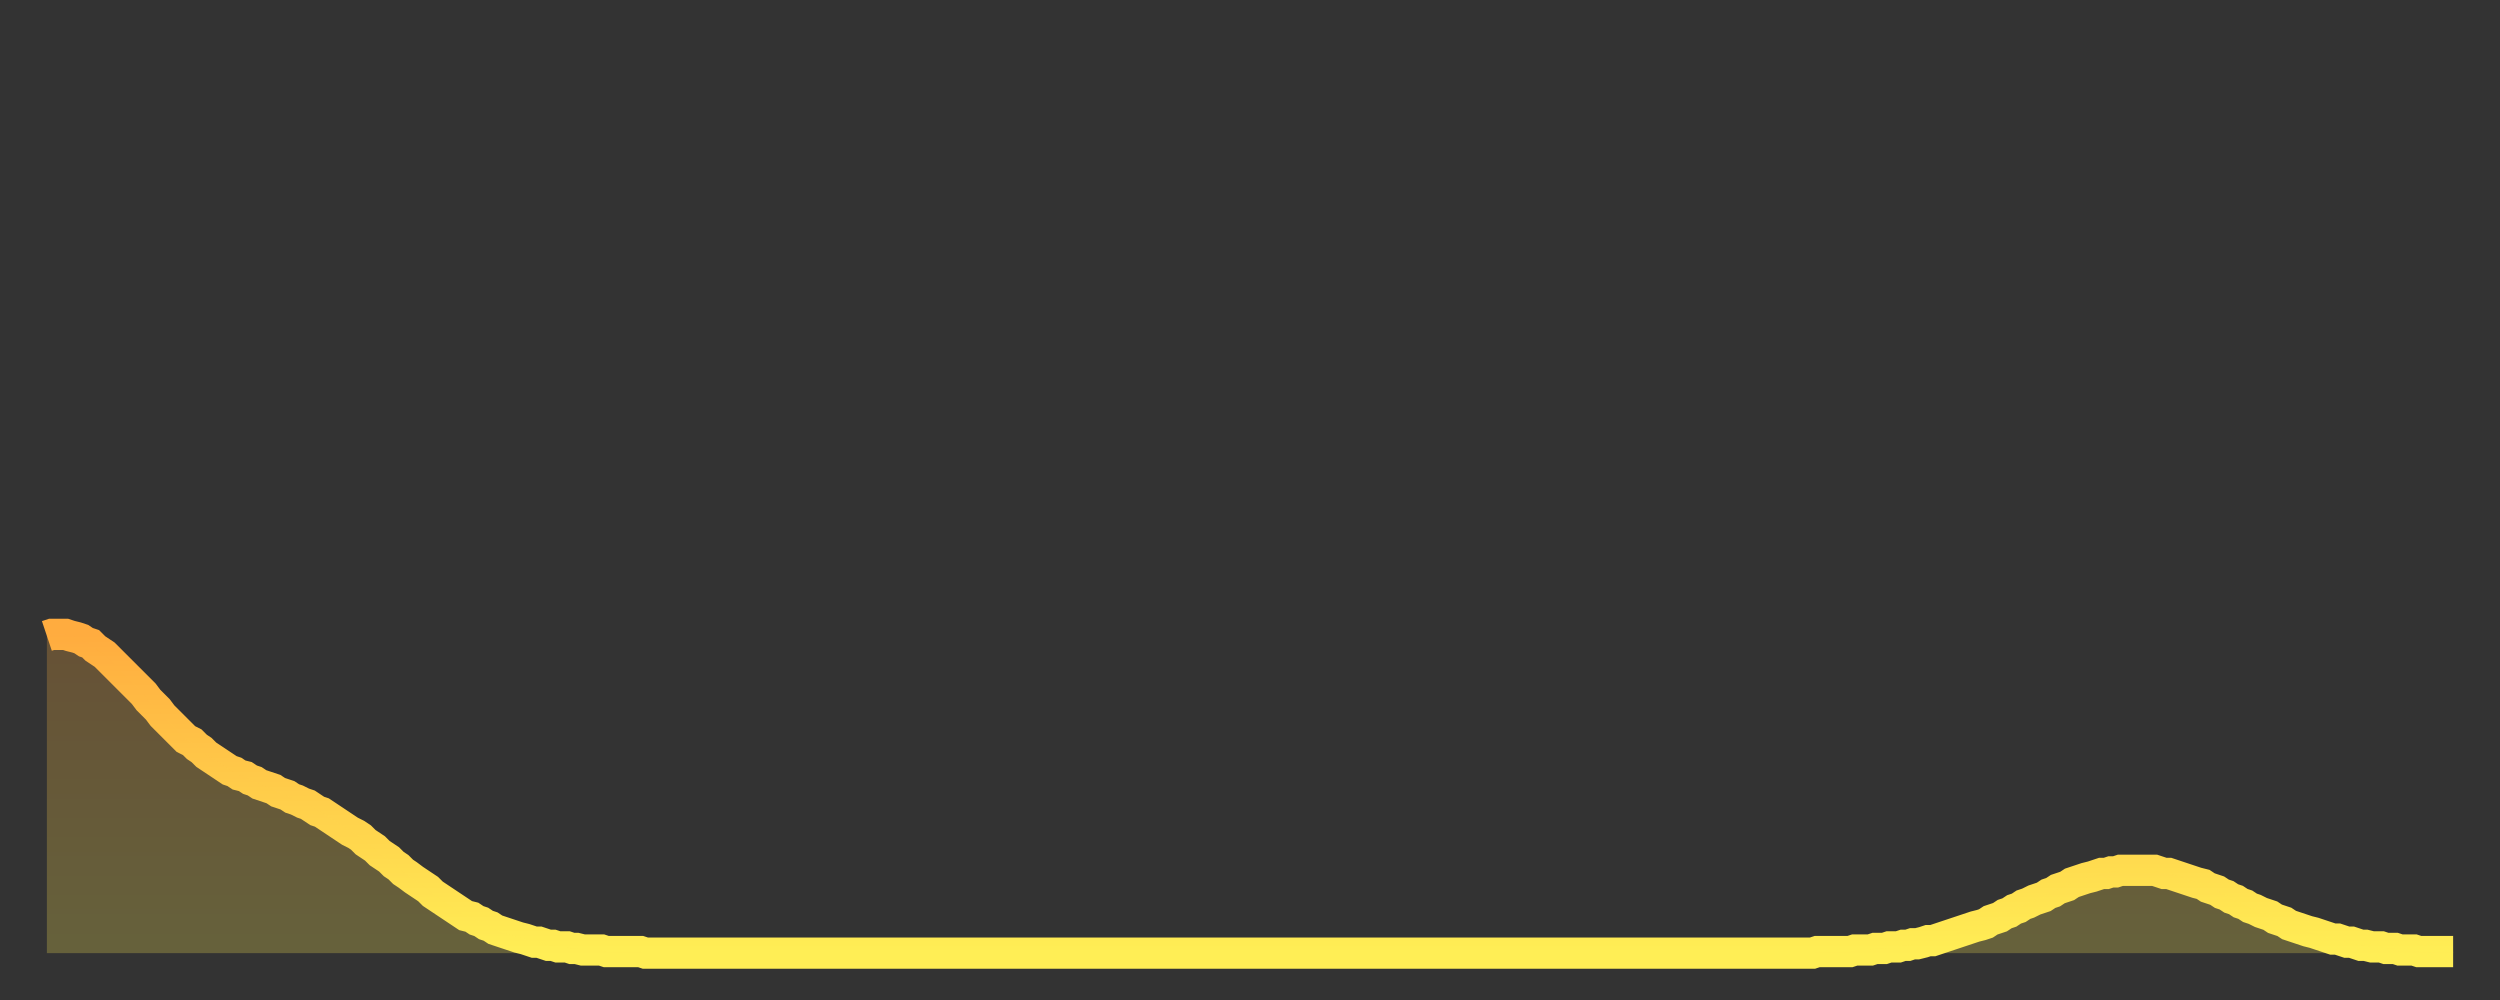
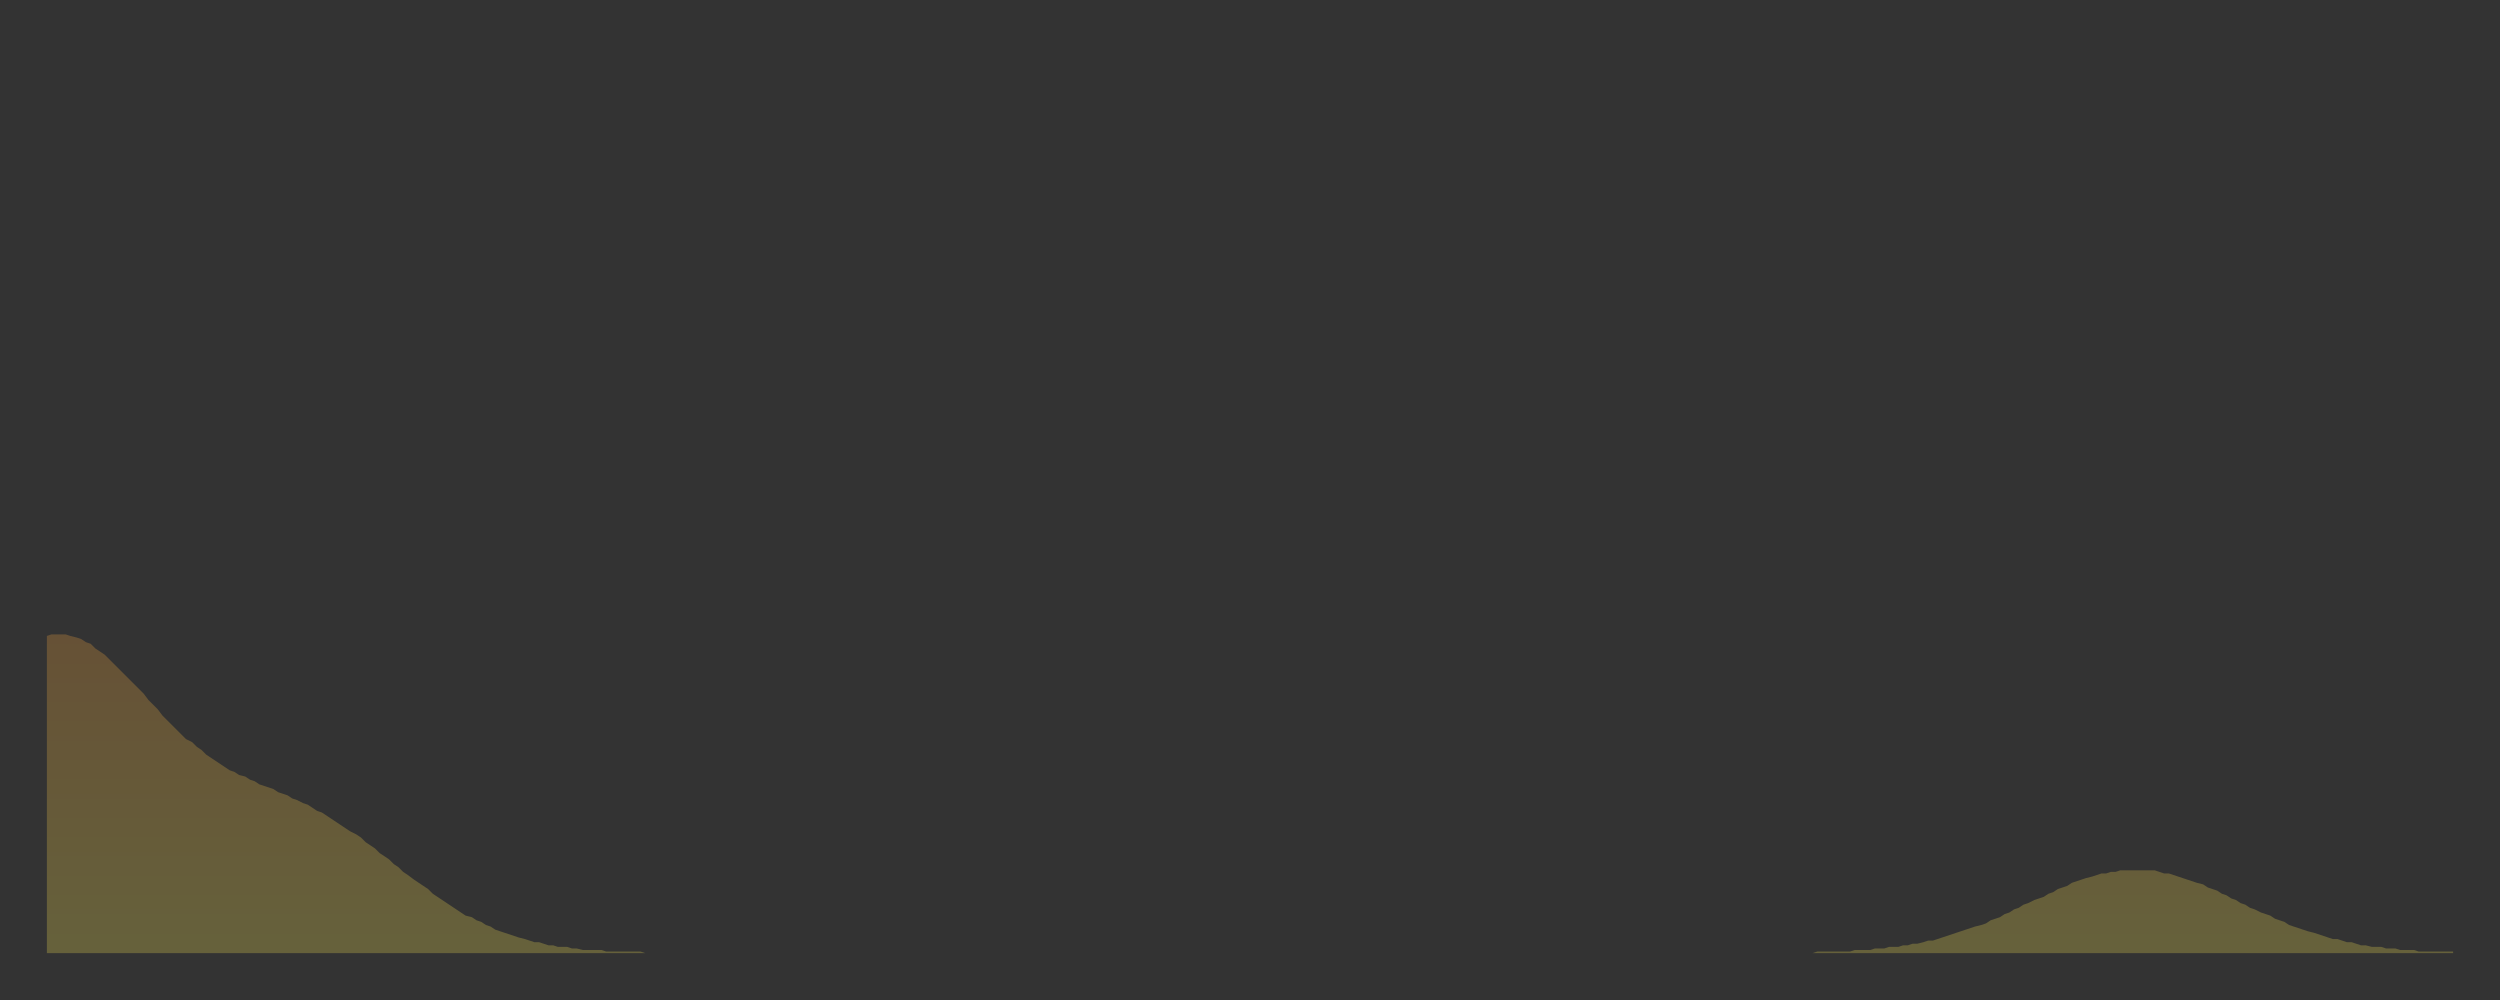
<svg xmlns="http://www.w3.org/2000/svg" baseProfile="full" height="64" version="1.1" width="160">
  <rect width="100%" height="100%" fill="#333333" stroke="none" />
  <defs>
    <linearGradient id="id70274" x1="0" x2="0" y1="0" y2="1">
      <stop offset="0%" stop-color="#ffac3f" />
      <stop offset="50%" stop-color="#ffcd4a" />
      <stop offset="100%" stop-color="#ffee55" />
    </linearGradient>
  </defs>
  <g transform="translate(3,3)">
    <g>
-       <path d="M 0.0 37.7 0.3 37.6 0.6 37.6 0.9 37.6 1.2 37.6 1.5 37.7 1.9 37.8 2.2 37.9 2.5 38.1 2.8 38.2 3.1 38.5 3.4 38.7 3.7 38.9 4.0 39.2 4.3 39.5 4.6 39.8 4.9 40.1 5.2 40.4 5.6 40.8 5.9 41.1 6.2 41.4 6.5 41.8 6.8 42.1 7.1 42.4 7.4 42.8 7.7 43.1 8.0 43.4 8.3 43.7 8.6 44.0 8.9 44.3 9.3 44.5 9.6 44.8 9.9 45.0 10.2 45.3 10.5 45.5 10.8 45.7 11.1 45.9 11.4 46.1 11.7 46.3 12.0 46.4 12.3 46.6 12.7 46.7 13.0 46.9 13.3 47.0 13.6 47.2 13.9 47.3 14.2 47.4 14.5 47.5 14.8 47.7 15.1 47.8 15.4 47.9 15.7 48.1 16.0 48.2 16.4 48.4 16.7 48.5 17.0 48.7 17.3 48.9 17.6 49.0 17.9 49.2 18.2 49.4 18.5 49.6 18.8 49.8 19.1 50.0 19.4 50.2 19.8 50.4 20.1 50.6 20.4 50.9 20.7 51.1 21.0 51.3 21.3 51.6 21.6 51.8 21.9 52.0 22.2 52.3 22.5 52.5 22.8 52.8 23.1 53.0 23.5 53.3 23.8 53.5 24.1 53.7 24.4 53.9 24.7 54.2 25.0 54.4 25.3 54.6 25.6 54.8 25.9 55.0 26.2 55.2 26.5 55.4 26.8 55.6 27.2 55.7 27.5 55.9 27.8 56.0 28.1 56.2 28.4 56.3 28.7 56.5 29.0 56.6 29.3 56.7 29.6 56.8 29.9 56.9 30.2 57.0 30.6 57.1 30.9 57.2 31.2 57.3 31.5 57.3 31.8 57.4 32.1 57.5 32.4 57.5 32.7 57.6 33.0 57.6 33.3 57.6 33.6 57.7 33.9 57.7 34.3 57.8 34.6 57.8 34.9 57.8 35.2 57.8 35.5 57.8 35.8 57.9 36.1 57.9 36.4 57.9 36.7 57.9 37.0 57.9 37.3 57.9 37.7 57.9 38.0 57.9 38.3 58.0 38.6 58.0 38.9 58.0 39.2 58.0 39.5 58.0 39.8 58.0 40.1 58.0 40.4 58.0 40.7 58.0 41.0 58.0 41.4 58.0 41.7 58.0 42.0 58.0 42.3 58.0 42.6 58.0 42.9 58.0 43.2 58.0 43.5 58.0 43.8 58.0 44.1 58.0 44.4 58.0 44.7 58.0 45.1 58.0 45.4 58.0 45.7 58.0 46.0 58.0 46.3 58.0 46.6 58.0 46.9 58.0 47.2 58.0 47.5 58.0 47.8 58.0 48.1 58.0 48.5 58.0 48.8 58.0 49.1 58.0 49.4 58.0 49.7 58.0 50.0 58.0 50.3 58.0 50.6 58.0 50.9 58.0 51.2 58.0 51.5 58.0 51.8 58.0 52.2 58.0 52.5 58.0 52.8 58.0 53.1 58.0 53.4 58.0 53.7 58.0 54.0 58.0 54.3 58.0 54.6 58.0 54.9 58.0 55.2 58.0 55.6 58.0 55.9 58.0 56.2 58.0 56.5 58.0 56.8 58.0 57.1 58.0 57.4 58.0 57.7 58.0 58.0 58.0 58.3 58.0 58.6 58.0 58.9 58.0 59.3 58.0 59.6 58.0 59.9 58.0 60.2 58.0 60.5 58.0 60.8 58.0 61.1 58.0 61.4 58.0 61.7 58.0 62.0 58.0 62.3 58.0 62.6 58.0 63.0 58.0 63.3 58.0 63.6 58.0 63.9 58.0 64.2 58.0 64.5 58.0 64.8 58.0 65.1 58.0 65.4 58.0 65.7 58.0 66.0 58.0 66.4 58.0 66.7 58.0 67.0 58.0 67.3 58.0 67.6 58.0 67.9 58.0 68.2 58.0 68.5 58.0 68.8 58.0 69.1 58.0 69.4 58.0 69.7 58.0 70.1 58.0 70.4 58.0 70.7 58.0 71.0 58.0 71.3 58.0 71.6 58.0 71.9 58.0 72.2 58.0 72.5 58.0 72.8 58.0 73.1 58.0 73.5 58.0 73.8 58.0 74.1 58.0 74.4 58.0 74.7 58.0 75.0 58.0 75.3 58.0 75.6 58.0 75.9 58.0 76.2 58.0 76.5 58.0 76.8 58.0 77.2 58.0 77.5 58.0 77.8 58.0 78.1 58.0 78.4 58.0 78.7 58.0 79.0 58.0 79.3 58.0 79.6 58.0 79.9 58.0 80.2 58.0 80.5 58.0 80.9 58.0 81.2 58.0 81.5 58.0 81.8 58.0 82.1 58.0 82.4 58.0 82.7 58.0 83.0 58.0 83.3 58.0 83.6 58.0 83.9 58.0 84.3 58.0 84.6 58.0 84.9 58.0 85.2 58.0 85.5 58.0 85.8 58.0 86.1 58.0 86.4 58.0 86.7 58.0 87.0 58.0 87.3 58.0 87.6 58.0 88.0 58.0 88.3 58.0 88.6 58.0 88.9 58.0 89.2 58.0 89.5 58.0 89.8 58.0 90.1 58.0 90.4 58.0 90.7 58.0 91.0 58.0 91.4 58.0 91.7 58.0 92.0 58.0 92.3 58.0 92.6 58.0 92.9 58.0 93.2 58.0 93.5 58.0 93.8 58.0 94.1 58.0 94.4 58.0 94.7 58.0 95.1 58.0 95.4 58.0 95.7 58.0 96.0 58.0 96.3 58.0 96.6 58.0 96.9 58.0 97.2 58.0 97.5 58.0 97.8 58.0 98.1 58.0 98.4 58.0 98.8 58.0 99.1 58.0 99.4 58.0 99.7 58.0 100.0 58.0 100.3 58.0 100.6 58.0 100.9 58.0 101.2 58.0 101.5 58.0 101.8 58.0 102.2 58.0 102.5 58.0 102.8 58.0 103.1 58.0 103.4 58.0 103.7 58.0 104.0 58.0 104.3 58.0 104.6 58.0 104.9 58.0 105.2 58.0 105.5 58.0 105.9 58.0 106.2 58.0 106.5 58.0 106.8 58.0 107.1 58.0 107.4 58.0 107.7 58.0 108.0 58.0 108.3 58.0 108.6 58.0 108.9 58.0 109.3 58.0 109.6 58.0 109.9 58.0 110.2 58.0 110.5 58.0 110.8 58.0 111.1 58.0 111.4 58.0 111.7 58.0 112.0 58.0 112.3 58.0 112.6 58.0 113.0 58.0 113.3 57.9 113.6 57.9 113.9 57.9 114.2 57.9 114.5 57.9 114.8 57.9 115.1 57.9 115.4 57.9 115.7 57.8 116.0 57.8 116.3 57.8 116.7 57.8 117.0 57.7 117.3 57.7 117.6 57.7 117.9 57.6 118.2 57.6 118.5 57.6 118.8 57.5 119.1 57.5 119.4 57.4 119.7 57.4 120.1 57.3 120.4 57.2 120.7 57.2 121.0 57.1 121.3 57.0 121.6 56.9 121.9 56.8 122.2 56.7 122.5 56.6 122.8 56.5 123.1 56.4 123.4 56.3 123.8 56.2 124.1 56.1 124.4 55.9 124.7 55.8 125.0 55.7 125.3 55.5 125.6 55.4 125.9 55.2 126.2 55.1 126.5 54.9 126.8 54.8 127.2 54.6 127.5 54.5 127.8 54.4 128.1 54.2 128.4 54.1 128.7 53.9 129.0 53.8 129.3 53.7 129.6 53.5 129.9 53.4 130.2 53.3 130.5 53.2 130.9 53.1 131.2 53.0 131.5 52.9 131.8 52.9 132.1 52.8 132.4 52.8 132.7 52.7 133.0 52.7 133.3 52.7 133.6 52.7 133.9 52.7 134.2 52.7 134.6 52.7 134.9 52.7 135.2 52.8 135.5 52.9 135.8 52.9 136.1 53.0 136.4 53.1 136.7 53.2 137.0 53.3 137.3 53.4 137.6 53.5 138.0 53.6 138.3 53.8 138.6 53.9 138.9 54.0 139.2 54.2 139.5 54.3 139.8 54.5 140.1 54.6 140.4 54.8 140.7 54.9 141.0 55.1 141.3 55.2 141.7 55.4 142.0 55.5 142.3 55.6 142.6 55.8 142.9 55.9 143.2 56.0 143.5 56.2 143.8 56.3 144.1 56.4 144.4 56.5 144.7 56.6 145.1 56.7 145.4 56.8 145.7 56.9 146.0 57.0 146.3 57.1 146.6 57.1 146.9 57.2 147.2 57.3 147.5 57.3 147.8 57.4 148.1 57.5 148.4 57.5 148.8 57.6 149.1 57.6 149.4 57.6 149.7 57.7 150.0 57.7 150.3 57.7 150.6 57.8 150.9 57.8 151.2 57.8 151.5 57.8 151.8 57.9 152.1 57.9 152.5 57.9 152.8 57.9 153.1 57.9 153.4 57.9 153.7 57.9 154.0 57.9" fill="none" id="graph-curve" opacity="1" stroke="url(#id70274)" stroke-width="2" />
      <path d="M 0 58 L 0.0 37.7 0.3 37.6 0.6 37.6 0.9 37.6 1.2 37.6 1.5 37.7 1.9 37.8 2.2 37.9 2.5 38.1 2.8 38.2 3.1 38.5 3.4 38.7 3.7 38.9 4.0 39.2 4.3 39.5 4.6 39.8 4.9 40.1 5.2 40.4 5.6 40.8 5.9 41.1 6.2 41.4 6.5 41.8 6.8 42.1 7.1 42.4 7.4 42.8 7.7 43.1 8.0 43.4 8.3 43.7 8.6 44.0 8.9 44.3 9.3 44.5 9.6 44.8 9.9 45.0 10.2 45.3 10.5 45.5 10.8 45.7 11.1 45.9 11.4 46.1 11.7 46.3 12.0 46.4 12.3 46.6 12.7 46.7 13.0 46.9 13.3 47.0 13.6 47.2 13.9 47.3 14.2 47.4 14.5 47.5 14.8 47.7 15.1 47.8 15.4 47.9 15.7 48.1 16.0 48.2 16.4 48.4 16.7 48.5 17.0 48.7 17.3 48.9 17.6 49.0 17.9 49.2 18.2 49.4 18.5 49.6 18.8 49.8 19.1 50.0 19.4 50.2 19.8 50.4 20.1 50.6 20.4 50.9 20.7 51.1 21.0 51.3 21.3 51.6 21.6 51.8 21.9 52.0 22.2 52.3 22.5 52.5 22.8 52.8 23.1 53.0 23.5 53.3 23.8 53.5 24.1 53.7 24.4 53.9 24.7 54.2 25.0 54.4 25.3 54.6 25.6 54.8 25.9 55.0 26.2 55.2 26.5 55.4 26.8 55.6 27.2 55.7 27.5 55.9 27.8 56.0 28.1 56.2 28.4 56.3 28.7 56.5 29.0 56.6 29.3 56.7 29.6 56.8 29.9 56.9 30.2 57.0 30.6 57.1 30.9 57.2 31.2 57.3 31.5 57.3 31.8 57.4 32.1 57.5 32.4 57.5 32.7 57.6 33.0 57.6 33.3 57.6 33.6 57.7 33.9 57.7 34.3 57.8 34.6 57.8 34.9 57.8 35.2 57.8 35.5 57.8 35.8 57.9 36.1 57.9 36.4 57.9 36.7 57.9 37.0 57.9 37.3 57.9 37.7 57.9 38.0 57.9 38.3 58.0 38.6 58.0 38.9 58.0 39.2 58.0 39.5 58.0 39.8 58.0 40.1 58.0 40.4 58.0 40.7 58.0 41.0 58.0 41.4 58.0 41.7 58.0 42.0 58.0 42.3 58.0 42.6 58.0 42.9 58.0 43.2 58.0 43.5 58.0 43.8 58.0 44.1 58.0 44.4 58.0 44.7 58.0 45.1 58.0 45.4 58.0 45.7 58.0 46.0 58.0 46.3 58.0 46.6 58.0 46.9 58.0 47.2 58.0 47.5 58.0 47.8 58.0 48.1 58.0 48.5 58.0 48.8 58.0 49.1 58.0 49.4 58.0 49.7 58.0 50.0 58.0 50.3 58.0 50.6 58.0 50.9 58.0 51.2 58.0 51.5 58.0 51.8 58.0 52.2 58.0 52.5 58.0 52.8 58.0 53.1 58.0 53.4 58.0 53.7 58.0 54.0 58.0 54.3 58.0 54.6 58.0 54.9 58.0 55.2 58.0 55.6 58.0 55.9 58.0 56.2 58.0 56.5 58.0 56.8 58.0 57.1 58.0 57.4 58.0 57.7 58.0 58.0 58.0 58.3 58.0 58.6 58.0 58.9 58.0 59.3 58.0 59.6 58.0 59.9 58.0 60.2 58.0 60.5 58.0 60.8 58.0 61.1 58.0 61.4 58.0 61.7 58.0 62.0 58.0 62.3 58.0 62.6 58.0 63.0 58.0 63.3 58.0 63.6 58.0 63.9 58.0 64.2 58.0 64.5 58.0 64.8 58.0 65.1 58.0 65.4 58.0 65.7 58.0 66.0 58.0 66.4 58.0 66.7 58.0 67.0 58.0 67.3 58.0 67.6 58.0 67.9 58.0 68.2 58.0 68.5 58.0 68.8 58.0 69.1 58.0 69.4 58.0 69.7 58.0 70.1 58.0 70.4 58.0 70.7 58.0 71.0 58.0 71.3 58.0 71.6 58.0 71.9 58.0 72.2 58.0 72.5 58.0 72.8 58.0 73.1 58.0 73.5 58.0 73.8 58.0 74.1 58.0 74.4 58.0 74.7 58.0 75.0 58.0 75.3 58.0 75.6 58.0 75.9 58.0 76.2 58.0 76.5 58.0 76.8 58.0 77.2 58.0 77.5 58.0 77.8 58.0 78.1 58.0 78.4 58.0 78.7 58.0 79.0 58.0 79.3 58.0 79.6 58.0 79.9 58.0 80.2 58.0 80.5 58.0 80.9 58.0 81.2 58.0 81.5 58.0 81.8 58.0 82.1 58.0 82.4 58.0 82.7 58.0 83.0 58.0 83.3 58.0 83.6 58.0 83.9 58.0 84.3 58.0 84.6 58.0 84.9 58.0 85.2 58.0 85.5 58.0 85.8 58.0 86.1 58.0 86.4 58.0 86.7 58.0 87.0 58.0 87.3 58.0 87.6 58.0 88.0 58.0 88.3 58.0 88.6 58.0 88.9 58.0 89.2 58.0 89.5 58.0 89.8 58.0 90.1 58.0 90.4 58.0 90.7 58.0 91.0 58.0 91.4 58.0 91.7 58.0 92.0 58.0 92.3 58.0 92.6 58.0 92.9 58.0 93.2 58.0 93.5 58.0 93.8 58.0 94.1 58.0 94.4 58.0 94.7 58.0 95.1 58.0 95.4 58.0 95.7 58.0 96.0 58.0 96.3 58.0 96.6 58.0 96.9 58.0 97.2 58.0 97.5 58.0 97.8 58.0 98.1 58.0 98.4 58.0 98.8 58.0 99.1 58.0 99.4 58.0 99.7 58.0 100.0 58.0 100.3 58.0 100.6 58.0 100.9 58.0 101.2 58.0 101.5 58.0 101.8 58.0 102.2 58.0 102.5 58.0 102.8 58.0 103.1 58.0 103.4 58.0 103.7 58.0 104.0 58.0 104.3 58.0 104.6 58.0 104.9 58.0 105.2 58.0 105.5 58.0 105.9 58.0 106.2 58.0 106.5 58.0 106.8 58.0 107.1 58.0 107.4 58.0 107.7 58.0 108.0 58.0 108.3 58.0 108.6 58.0 108.9 58.0 109.3 58.0 109.6 58.0 109.9 58.0 110.2 58.0 110.5 58.0 110.8 58.0 111.1 58.0 111.4 58.0 111.7 58.0 112.0 58.0 112.3 58.0 112.6 58.0 113.0 58.0 113.3 57.9 113.6 57.9 113.9 57.9 114.2 57.9 114.5 57.9 114.8 57.9 115.1 57.9 115.4 57.9 115.7 57.8 116.0 57.8 116.3 57.8 116.7 57.8 117.0 57.7 117.3 57.7 117.6 57.7 117.9 57.6 118.2 57.6 118.5 57.6 118.8 57.5 119.1 57.5 119.4 57.4 119.7 57.4 120.1 57.3 120.4 57.2 120.7 57.2 121.0 57.1 121.3 57.0 121.6 56.9 121.9 56.8 122.2 56.7 122.5 56.6 122.8 56.5 123.1 56.4 123.4 56.3 123.8 56.2 124.1 56.1 124.4 55.9 124.7 55.8 125.0 55.7 125.3 55.5 125.6 55.4 125.9 55.2 126.2 55.1 126.5 54.9 126.8 54.8 127.2 54.6 127.5 54.5 127.8 54.4 128.1 54.2 128.4 54.1 128.7 53.9 129.0 53.8 129.3 53.7 129.6 53.5 129.9 53.4 130.2 53.3 130.5 53.2 130.9 53.1 131.2 53.0 131.5 52.9 131.8 52.9 132.1 52.8 132.4 52.8 132.7 52.7 133.0 52.7 133.3 52.7 133.6 52.7 133.9 52.7 134.2 52.7 134.6 52.7 134.9 52.7 135.2 52.8 135.5 52.9 135.8 52.9 136.1 53.0 136.4 53.1 136.7 53.2 137.0 53.3 137.3 53.4 137.6 53.5 138.0 53.6 138.3 53.8 138.6 53.9 138.9 54.0 139.2 54.2 139.5 54.3 139.8 54.5 140.1 54.6 140.4 54.8 140.7 54.9 141.0 55.1 141.3 55.2 141.7 55.4 142.0 55.5 142.3 55.6 142.6 55.8 142.9 55.9 143.2 56.0 143.5 56.2 143.8 56.3 144.1 56.4 144.4 56.5 144.7 56.6 145.1 56.7 145.4 56.8 145.7 56.9 146.0 57.0 146.3 57.1 146.6 57.1 146.9 57.2 147.2 57.3 147.5 57.3 147.8 57.4 148.1 57.5 148.4 57.5 148.8 57.6 149.1 57.6 149.4 57.6 149.7 57.7 150.0 57.7 150.3 57.7 150.6 57.8 150.9 57.8 151.2 57.8 151.5 57.8 151.8 57.9 152.1 57.9 152.5 57.9 152.8 57.9 153.1 57.9 153.4 57.9 153.7 57.9 154.0 57.9 154 58" fill="url(#id70274)" fill-opacity=".25" id="graph-shadow" />
    </g>
  </g>
</svg>